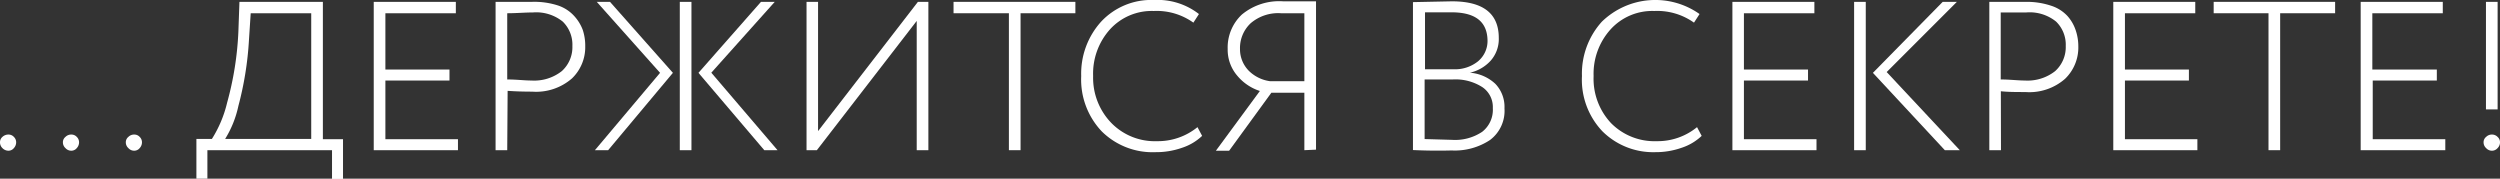
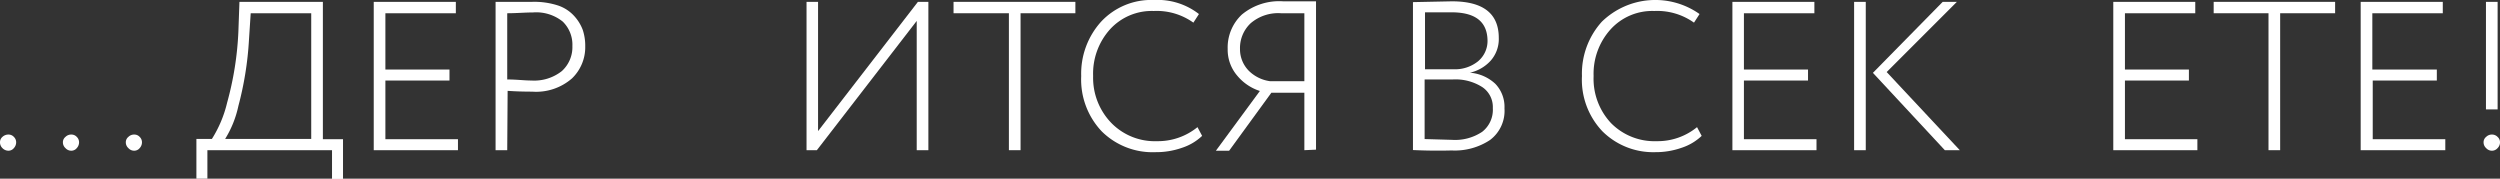
<svg xmlns="http://www.w3.org/2000/svg" viewBox="0 0 188.77 13.49">
  <rect x="0" y="0" width="188.77" height="13.49" fill="#333333" stroke="none" />
  <defs>
    <style>.cls-1{fill:#fff;}</style>
  </defs>
  <g id="Слой_2" data-name="Слой 2">
    <g id="Слой_1-2" data-name="Слой 1">
      <path class="cls-1" d="M0,10.74a.53.53,0,0,1,.18-.4.65.65,0,0,1,.46-.18.54.54,0,0,1,.41.18.56.56,0,0,1,.17.4.64.64,0,0,1-.17.44.53.53,0,0,1-.41.2.63.63,0,0,1-.46-.2A.6.6,0,0,1,0,10.74Z" />
      <path class="cls-1" d="M4.75,10.74a.51.51,0,0,1,.19-.4.61.61,0,0,1,.45-.18.54.54,0,0,1,.41.18.56.56,0,0,1,.17.4.64.64,0,0,1-.17.44.53.53,0,0,1-.41.2.59.59,0,0,1-.45-.2A.58.58,0,0,1,4.75,10.74Z" />
      <path class="cls-1" d="M9.5,10.74a.51.51,0,0,1,.19-.4.61.61,0,0,1,.45-.18.54.54,0,0,1,.41.18.56.56,0,0,1,.17.4.64.64,0,0,1-.17.44.53.53,0,0,1-.41.2.59.59,0,0,1-.45-.2A.58.58,0,0,1,9.5,10.74Z" />
      <path class="cls-1" d="M14.83,13.49v-3H16a9,9,0,0,0,1.15-2.74A23.9,23.9,0,0,0,18,2.38L18.08.14h6.3V10.51H25.9v3h-.83V11.34H15.66v2.15ZM18.8,3A24.77,24.77,0,0,1,18,8a7.8,7.8,0,0,1-1,2.49H23.5V1H18.93Z" />
      <path class="cls-1" d="M28.22,11.34V.14h6.2V1H29.1V5.25h4.84v.83H29.1v4.43h5.48v.83Z" />
      <path class="cls-1" d="M38.3,11.34h-.88V.14h1.36l1.38,0A5.81,5.81,0,0,1,42.09.4a2.88,2.88,0,0,1,1.24.78A3.24,3.24,0,0,1,44,2.25a3.79,3.79,0,0,1,.19,1.24,3.27,3.27,0,0,1-1,2.43,4.11,4.11,0,0,1-3,1q-1,0-1.86-.06ZM40.24.94C39.65.94,39,1,38.3,1V6c.7,0,1.3.08,1.83.08a3.37,3.37,0,0,0,2.29-.71,2.44,2.44,0,0,0,.8-1.9,2.43,2.43,0,0,0-.73-1.84A3.19,3.19,0,0,0,40.24.94Z" />
-       <path class="cls-1" d="M49.84,5.5,45.06.14h1L50.81,5.5l-4.89,5.84h-1Zm1.49,5.84V.14h.88v11.2ZM58.5.14,53.71,5.49l5,5.85h-1L52.74,5.5,57.46.14Z" />
      <path class="cls-1" d="M61.68,11.34H60.9V.14h.87V9.9L69.31.14h.79v11.2h-.88V1.58Z" />
      <path class="cls-1" d="M72,1V.14H81.2V1H77.06V11.34h-.88V1Z" />
      <path class="cls-1" d="M90.42,9.6l.35.66a4,4,0,0,1-1.52.9,5.89,5.89,0,0,1-2,.33,5.45,5.45,0,0,1-4.06-1.57,5.69,5.69,0,0,1-1.55-4.18,5.84,5.84,0,0,1,1.5-4.1,5.17,5.17,0,0,1,4-1.64,5.08,5.08,0,0,1,3.39,1.06l-.42.65a4.76,4.76,0,0,0-3-.88,4.26,4.26,0,0,0-3.3,1.39,5,5,0,0,0-1.27,3.52A4.9,4.9,0,0,0,83.93,9.3a4.59,4.59,0,0,0,3.43,1.36A4.74,4.74,0,0,0,90.42,9.6Z" />
      <path class="cls-1" d="M98.49,11.34V7H96l-3.19,4.38h-1l3.32-4.51a3.69,3.69,0,0,1-1.72-1.17,3,3,0,0,1-.71-2A3.41,3.41,0,0,1,93.77,1.1a4.42,4.42,0,0,1,3.12-1c.27,0,.7,0,1.28,0s1,0,1.2,0v11.2Zm-2.6-5.21h2.6V1c-.89,0-1.48,0-1.76,0a3.19,3.19,0,0,0-2.3.76,2.57,2.57,0,0,0-.8,1.94,2.32,2.32,0,0,0,.68,1.66A2.82,2.82,0,0,0,95.89,6.13Z" />
      <path class="cls-1" d="M106.69,11.33V.16L109.63.1q3.54,0,3.54,2.76a2.46,2.46,0,0,1-.62,1.73,3,3,0,0,1-1.56.9v0a3.16,3.16,0,0,1,1.92.84,2.51,2.51,0,0,1,.69,1.85,2.75,2.75,0,0,1-1.09,2.39,4.81,4.81,0,0,1-2.9.79C108.54,11.39,107.56,11.37,106.69,11.33ZM109.6.93c-.46,0-1.14,0-2,0V5.23h2.17a2.77,2.77,0,0,0,1.82-.59,2,2,0,0,0,.73-1.6C112.29,1.63,111.39.93,109.6.93ZM109.69,6h-2.12V10.5l2.08.06a3.67,3.67,0,0,0,2.27-.61,2.11,2.11,0,0,0,.8-1.79,1.81,1.81,0,0,0-.79-1.58A3.76,3.76,0,0,0,109.69,6Z" />
      <path class="cls-1" d="M128.14,9.6l.35.66a4,4,0,0,1-1.52.9,5.87,5.87,0,0,1-2,.33A5.44,5.44,0,0,1,121,9.92a5.65,5.65,0,0,1-1.55-4.18,5.84,5.84,0,0,1,1.5-4.1,5.79,5.79,0,0,1,7.38-.58l-.42.65a4.78,4.78,0,0,0-3-.88,4.25,4.25,0,0,0-3.3,1.39,5,5,0,0,0-1.28,3.52,4.9,4.9,0,0,0,1.32,3.56,4.61,4.61,0,0,0,3.44,1.36A4.7,4.7,0,0,0,128.14,9.6Z" />
      <path class="cls-1" d="M130.81,11.34V.14H137V1h-5.32V5.25h4.84v.83h-4.84v4.43h5.48v.83Z" />
      <path class="cls-1" d="M140,11.34V.14h.88v11.2ZM147.76.14l-5.3,5.3,5.52,5.9h-1.13L141.42,5.5,146.69.14Z" />
-       <path class="cls-1" d="M151.09,11.34h-.88V.14h1.36l1.37,0a5.81,5.81,0,0,1,1.93.29,2.88,2.88,0,0,1,1.24.78,3.08,3.08,0,0,1,.62,1.07,3.79,3.79,0,0,1,.2,1.24,3.28,3.28,0,0,1-1,2.43,4.09,4.09,0,0,1-3,1c-.67,0-1.29,0-1.85-.06ZM153,.94c-.59,0-1.23,0-1.93,0V6c.69,0,1.3.08,1.82.08a3.37,3.37,0,0,0,2.29-.71,2.44,2.44,0,0,0,.8-1.9,2.43,2.43,0,0,0-.73-1.84A3.17,3.17,0,0,0,153,.94Z" />
      <path class="cls-1" d="M159.57,11.34V.14h6.19V1h-5.31V5.25h4.83v.83h-4.83v4.43h5.47v.83Z" />
      <path class="cls-1" d="M167.15,1V.14h9.17V1h-4.15V11.34h-.88V1Z" />
      <path class="cls-1" d="M178.25,11.34V.14h6.2V1h-5.32V5.25H184v.83h-4.84v4.43h5.48v.83Z" />
      <path class="cls-1" d="M187.53,10.74a.51.51,0,0,1,.19-.4.61.61,0,0,1,.45-.18.58.58,0,0,1,.42.18.53.53,0,0,1,.18.4.6.6,0,0,1-.18.44.56.56,0,0,1-.42.2.59.59,0,0,1-.45-.2A.58.58,0,0,1,187.53,10.74Zm.18-2.48V.14h.88V8.26Z" />
    </g>
  </g>
</svg>